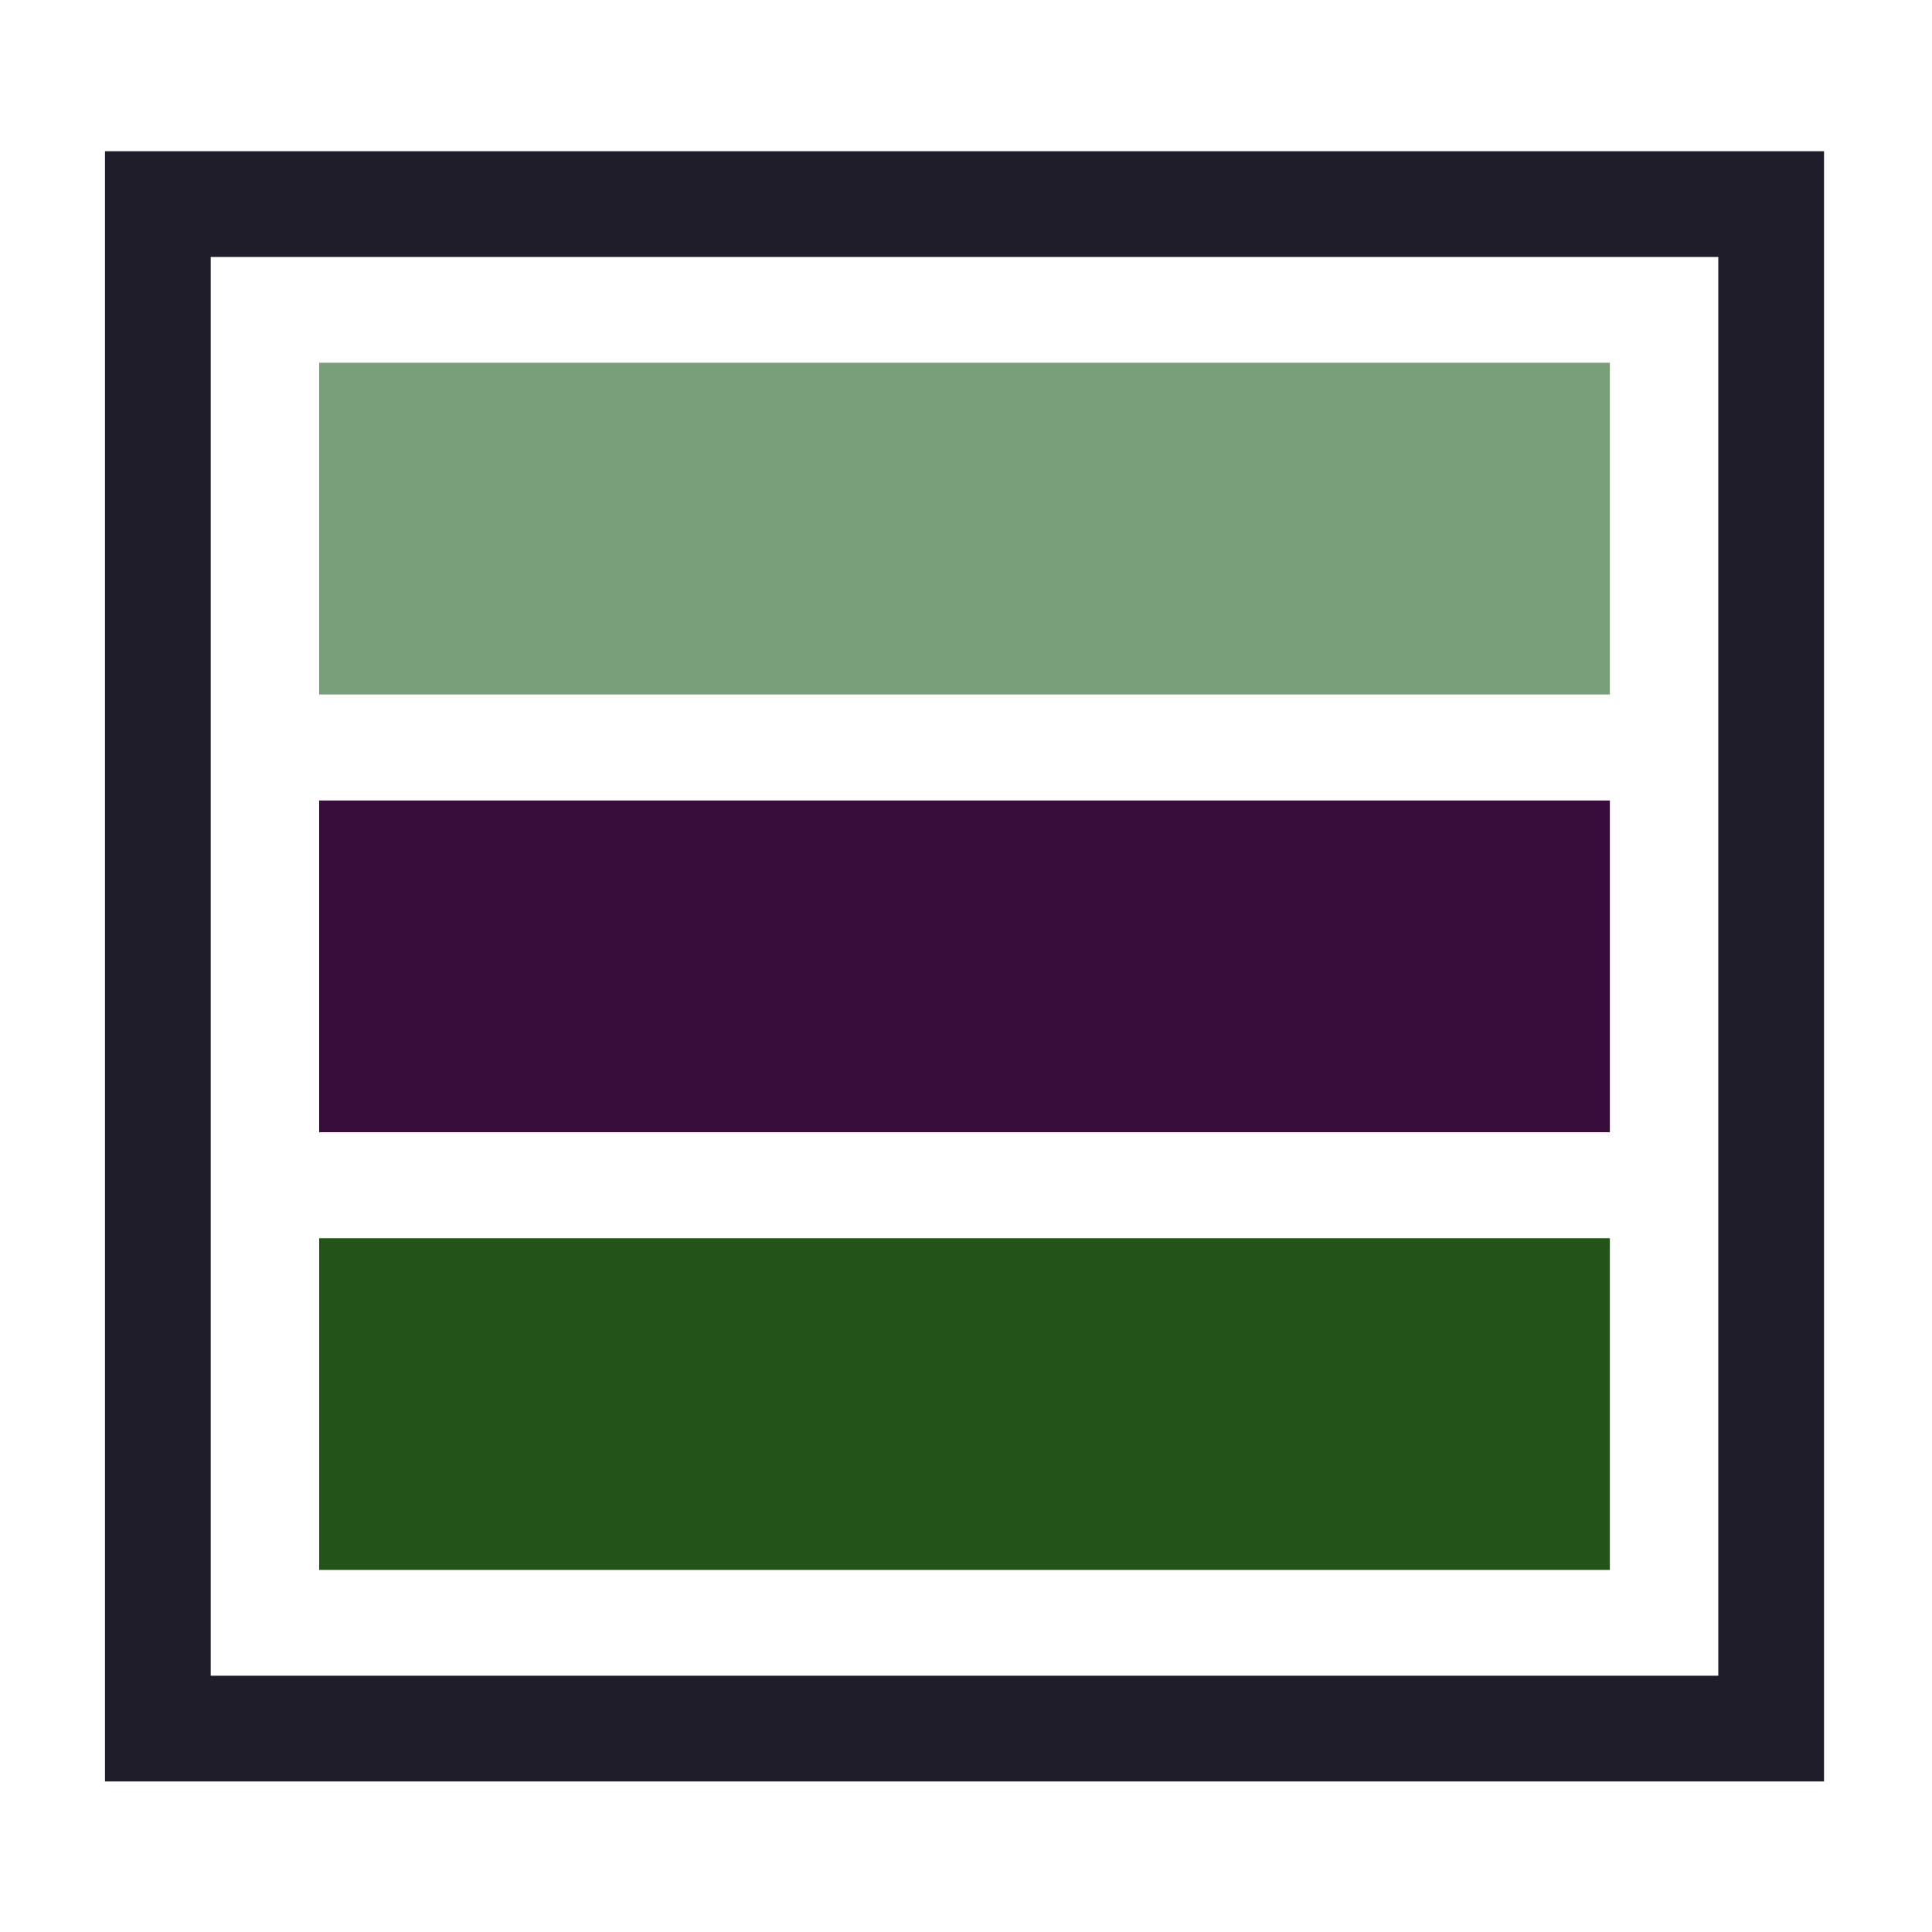
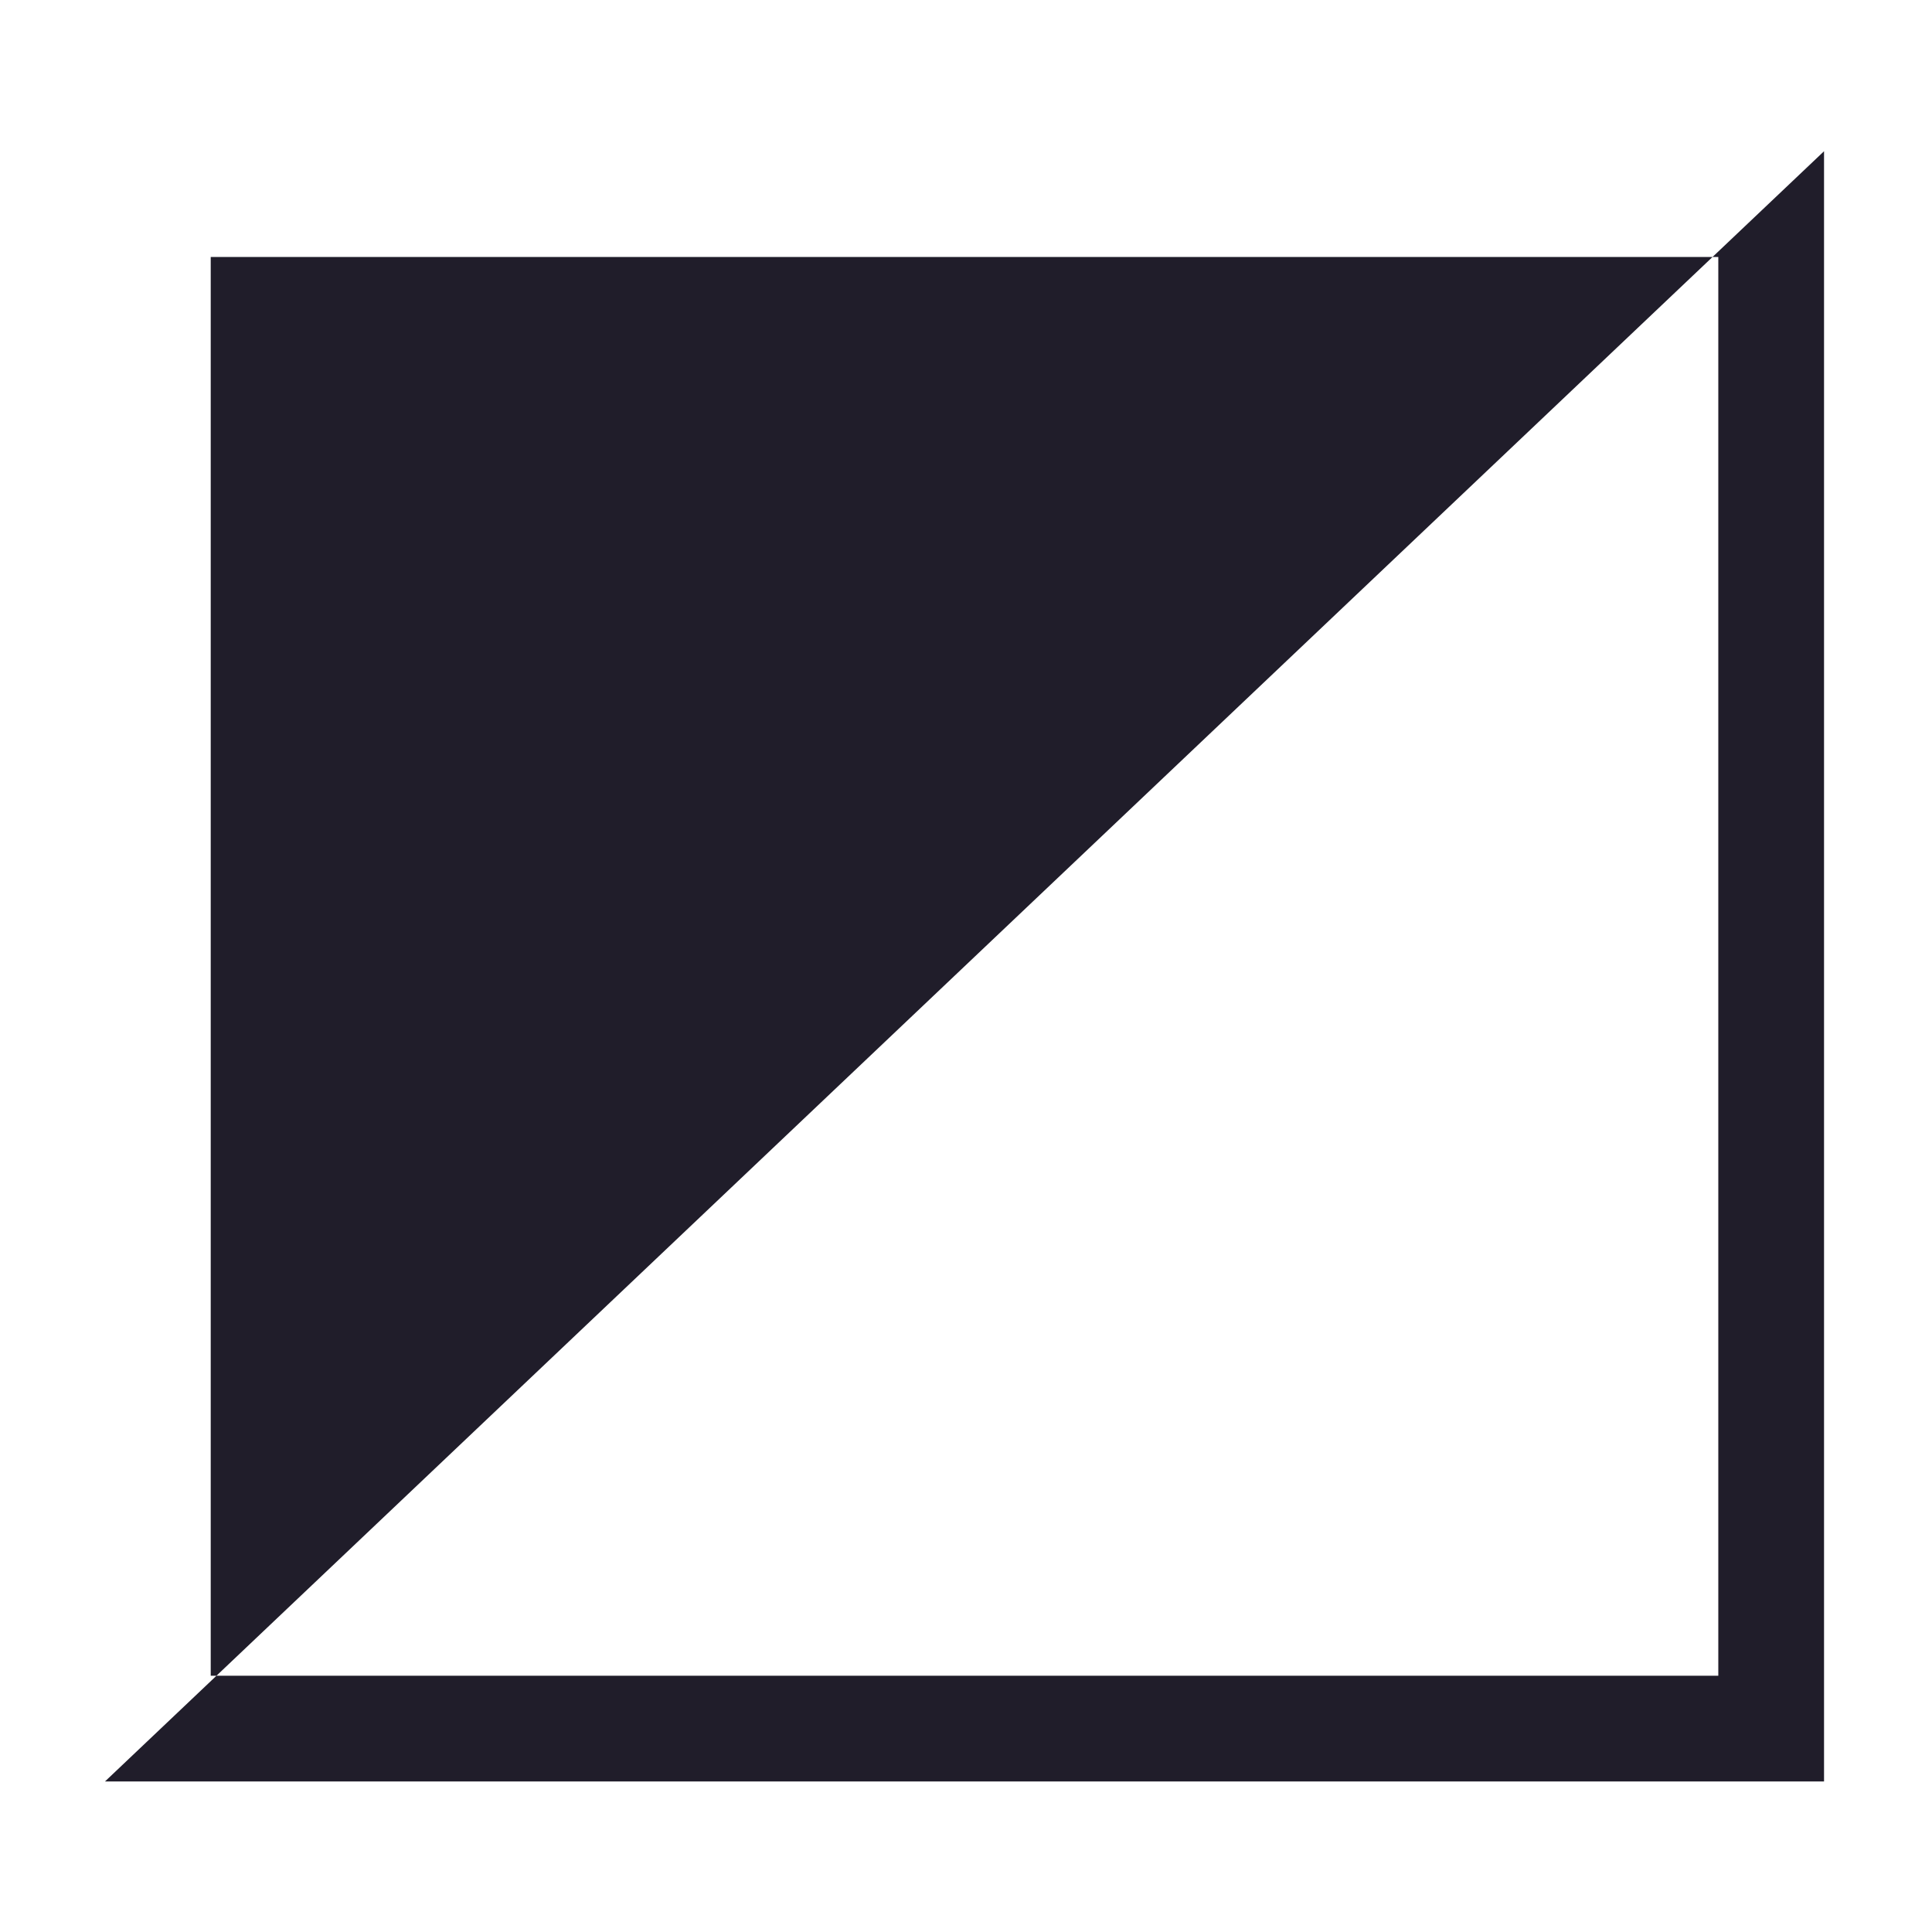
<svg xmlns="http://www.w3.org/2000/svg" version="1.1" width="1000" height="1000">
-   <rect width="1000" height="1000" rx="0" ry="0" fill="#ffffff" />
  <g transform="matrix(6.081,0,0,6.081,53.89,73.384)">
    <svg version="1.1" width="148" height="140">
      <svg width="148" height="140" viewBox="0 0 148 140">
        <g id="Page-1" fill="none" fill-rule="evenodd" stroke="none" stroke-width="1">
          <g id="logo" fill-rule="nonzero" transform="translate(-118)">
            <g id="icon" transform="translate(118.074 .805)">
              <g id="Grid" transform="translate(17.926 17.195)">
-                 <rect id="Rectangle" width="109.861" height="28.235" x=".304" y=".809" fill="#799E7A" />
-                 <rect id="Rectangle" width="109.861" height="28.235" x=".304" y="38.068" fill="#370B3A" />
-                 <rect id="Rectangle" width="109.861" height="28.235" x=".304" y="75.327" fill="#24531A" />
-               </g>
-               <path id="Shape" fill="#201D2A" d="M146.321,138.76 L0,138.76 L0,0 L146.321,0 L146.321,138.76 Z M9,129.76 L137.321,129.76 L137.321,9 L9,9 L9,129.76 Z" />
+                 </g>
+               <path id="Shape" fill="#201D2A" d="M146.321,138.76 L0,138.76 L146.321,0 L146.321,138.76 Z M9,129.76 L137.321,129.76 L137.321,9 L9,9 L9,129.76 Z" />
            </g>
          </g>
        </g>
      </svg>
    </svg>
  </g>
</svg>